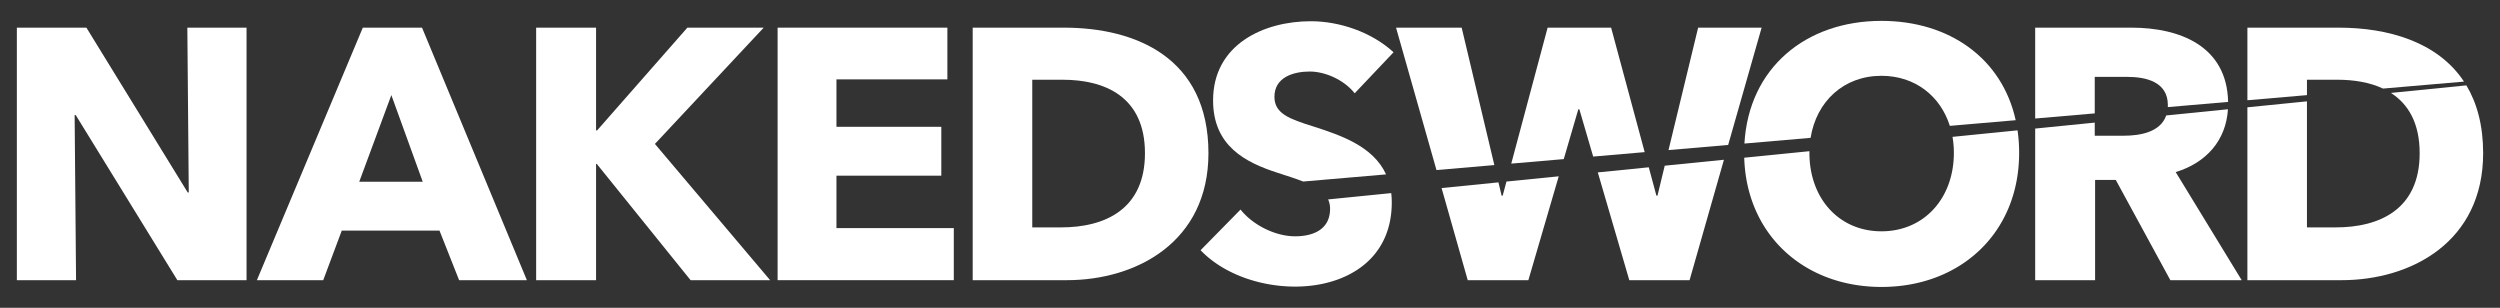
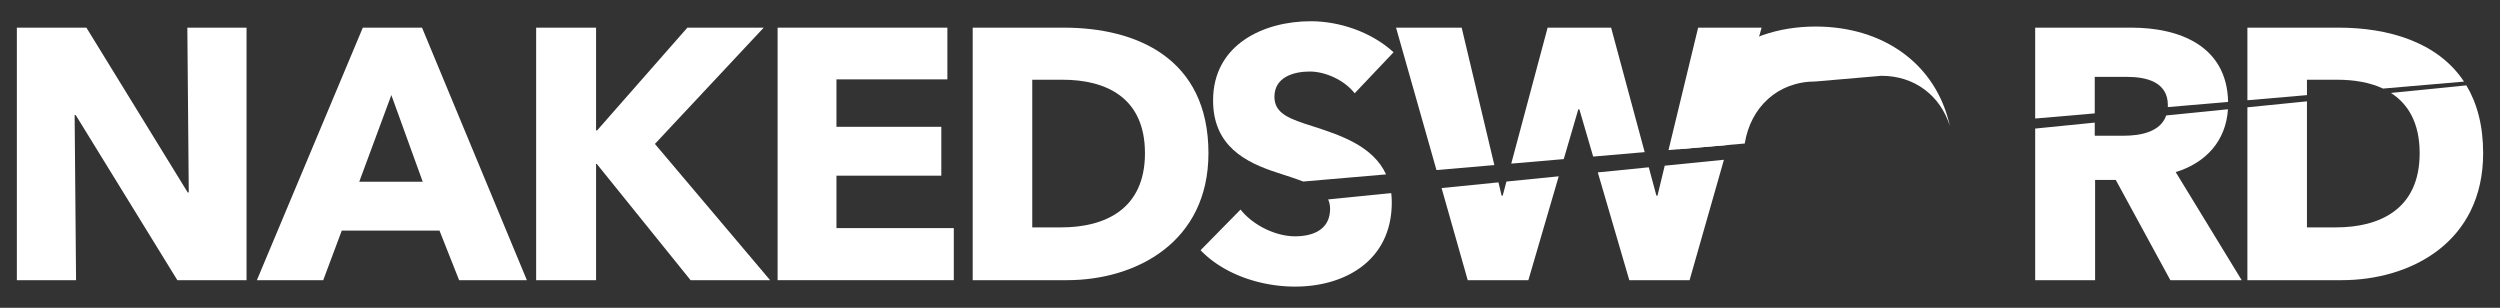
<svg xmlns="http://www.w3.org/2000/svg" id="NakedSword._The_Netflix_of_Gay_Porn._S.F._Chronicle" preserveAspectRatio="xMidYMid meet" data-name="NakedSword. The Netflix of Gay Porn. S.F. Chronicle" width="1359.979" height="167.457" viewBox="0 0 1359.979 167.457">
  <rect x="0" y="0" width="1359.979" height="167.457" fill="#333333" stroke="none" />
  <defs>
    <style>.cls-1{fill:#fff;}</style>
  </defs>
  <polygon class="cls-1" points="96.478 152.412 41.182 62.579 40.6 62.579 41.375 152.412 9.168 152.412 9.168 15.044 47.002 15.044 102.105 104.683 102.687 104.683 101.911 15.044 134.119 15.044 134.119 152.412 96.478 152.412" />
  <path class="cls-1" d="M249.753,152.412l-10.671-26.969H185.92l-10.09,26.969h-36.088l57.625-137.368h32.208l57.043,137.368ZM212.889,51.715,195.427,98.861h34.536Z" />
  <polygon class="cls-1" points="375.67 152.412 324.642 89.161 324.254 89.161 324.254 152.412 291.658 152.412 291.658 15.044 324.254 15.044 324.254 70.923 324.836 70.923 373.924 15.044 415.445 15.044 356.268 78.295 418.937 152.412 375.67 152.412" />
  <polygon class="cls-1" points="423.01 152.412 423.01 15.044 515.365 15.044 515.365 43.177 455.024 43.177 455.024 68.982 512.067 68.982 512.067 95.563 455.024 95.563 455.024 124.085 518.858 124.085 518.858 152.412 423.01 152.412" />
  <path class="cls-1" d="M580.361,152.412H529.138V15.044h49.67c38.999,0,78.579,16.298,78.579,68.296,0,48.312-39.192,69.072-77.026,69.072m-2.329-109.041H561.54v80.326h15.716c23.671,0,45.595-9.701,45.595-40.357,0-30.85-21.924-39.969-44.819-39.969" />
  <path class="cls-1" d="M723.545,113.608c0,11.06-8.926,14.94-19.015,14.94-10.865,0-23.089-6.209-29.685-14.552l-21.731,22.119c12.03,12.611,31.821,19.79,51.416,19.79,27.163,0,52.58-14.164,52.58-45.789a42.627,42.627,0,0,0-.295-5.071l-34.324,3.44a12.016,12.016,0,0,1,1.054,5.123" />
  <path class="cls-1" d="M714.427,68.788c-13-4.074-21.148-6.984-21.148-16.104,0-10.865,10.67-13.775,19.208-13.775s18.82,4.656,24.447,11.835l21.148-22.312c-12.029-11.06-29.492-16.88-45.013-16.88-25.612,0-53.163,12.611-53.163,43.072,0,24.835,17.657,33.761,35.119,39.387,5.317,1.715,9.971,3.212,13.9,4.738l45.088-3.881c-7.09-15.471-25.002-21.371-39.586-26.08" />
  <polygon class="cls-1" points="795.136 15.044 759.436 15.044 781.428 92.507 812.911 89.797 795.136 15.044" />
  <polygon class="cls-1" points="817.449 106.428 816.867 106.428 815.148 99.199 784.208 102.3 798.434 152.411 831.419 152.411 847.931 95.914 819.5 98.763 817.449 106.428" />
  <polygon class="cls-1" points="858.582 59.475 859.163 59.475 866.673 85.169 894.689 82.757 876.433 15.044 841.896 15.044 822.11 89.005 850.669 86.547 858.582 59.475" />
  <polygon class="cls-1" points="958.309 15.044 923.773 15.044 907.654 81.642 940.106 78.848 958.309 15.044" />
  <polygon class="cls-1" points="901.655 106.428 901.073 106.428 896.915 91.006 869.192 93.783 886.327 152.411 919.117 152.411 937.806 86.908 905.598 90.136 901.655 106.428" />
-   <path class="cls-1" d="M1023.5,41.237c18.225,0,32.051,10.938,37.197,27.23l35.824-3.084c-7.406-33.607-36.072-54.025-73.021-54.025-41.213,0-72.202,25.632-74.551,66.729l35.998-3.099c3.181-19.827,17.991-33.751,38.553-33.751" />
-   <path class="cls-1" d="M1062.886,83.146c0,24.835-16.298,42.685-39.387,42.685s-39.193-17.85-39.193-42.685c0-.3.005-.599.01-.898l-35.471,3.554c1.271,42.001,32.655,70.297,74.654,70.297,43.073,0,74.893-29.492,74.893-72.953a85.08,85.08,0,0,0-.867-12.242l-35.375,3.545a50.82,50.82,0,0,1,.736,8.697" />
+   <path class="cls-1" d="M1023.5,41.237c18.225,0,32.051,10.938,37.197,27.23c-7.406-33.607-36.072-54.025-73.021-54.025-41.213,0-72.202,25.632-74.551,66.729l35.998-3.099c3.181-19.827,17.991-33.751,38.553-33.751" />
  <path class="cls-1" d="M1155.239,73.833h-15.716v-7.138l-32.402,3.247v82.47h32.597v-54.52h11.252l29.686,54.52h38.805l-35.895-58.788c16.725-5.147,27.35-17.26,28.425-34.19l-33.577,3.364c-3.151,9.085-14.137,11.035-23.175,11.035" />
  <path class="cls-1" d="M1139.523,41.819h17.656c9.895,0,22.118,2.523,22.118,15.328,0,.38-.011.75-.031,1.113l32.807-2.824c-.623-30.543-26.498-40.392-52.566-40.392h-52.386V64.471l32.402-2.79Z" />
  <path class="cls-1" d="M1316.275,83.341c0,30.655-21.924,40.356-45.595,40.356h-15.716V55.128l-32.402,3.247v94.038h51.222c37.835,0,77.027-20.76,77.027-69.072,0-15.187-3.38-27.323-9.132-36.902L1300.646,50.55c9.348,5.996,15.629,16.28,15.629,32.791" />
  <path class="cls-1" d="M1254.965,43.371h16.491c8.844,0,17.541,1.363,24.887,4.811l44.052-3.792c-14.324-21.659-41.379-29.346-68.162-29.346h-49.67v39.489l32.402-2.789Z" />
</svg>